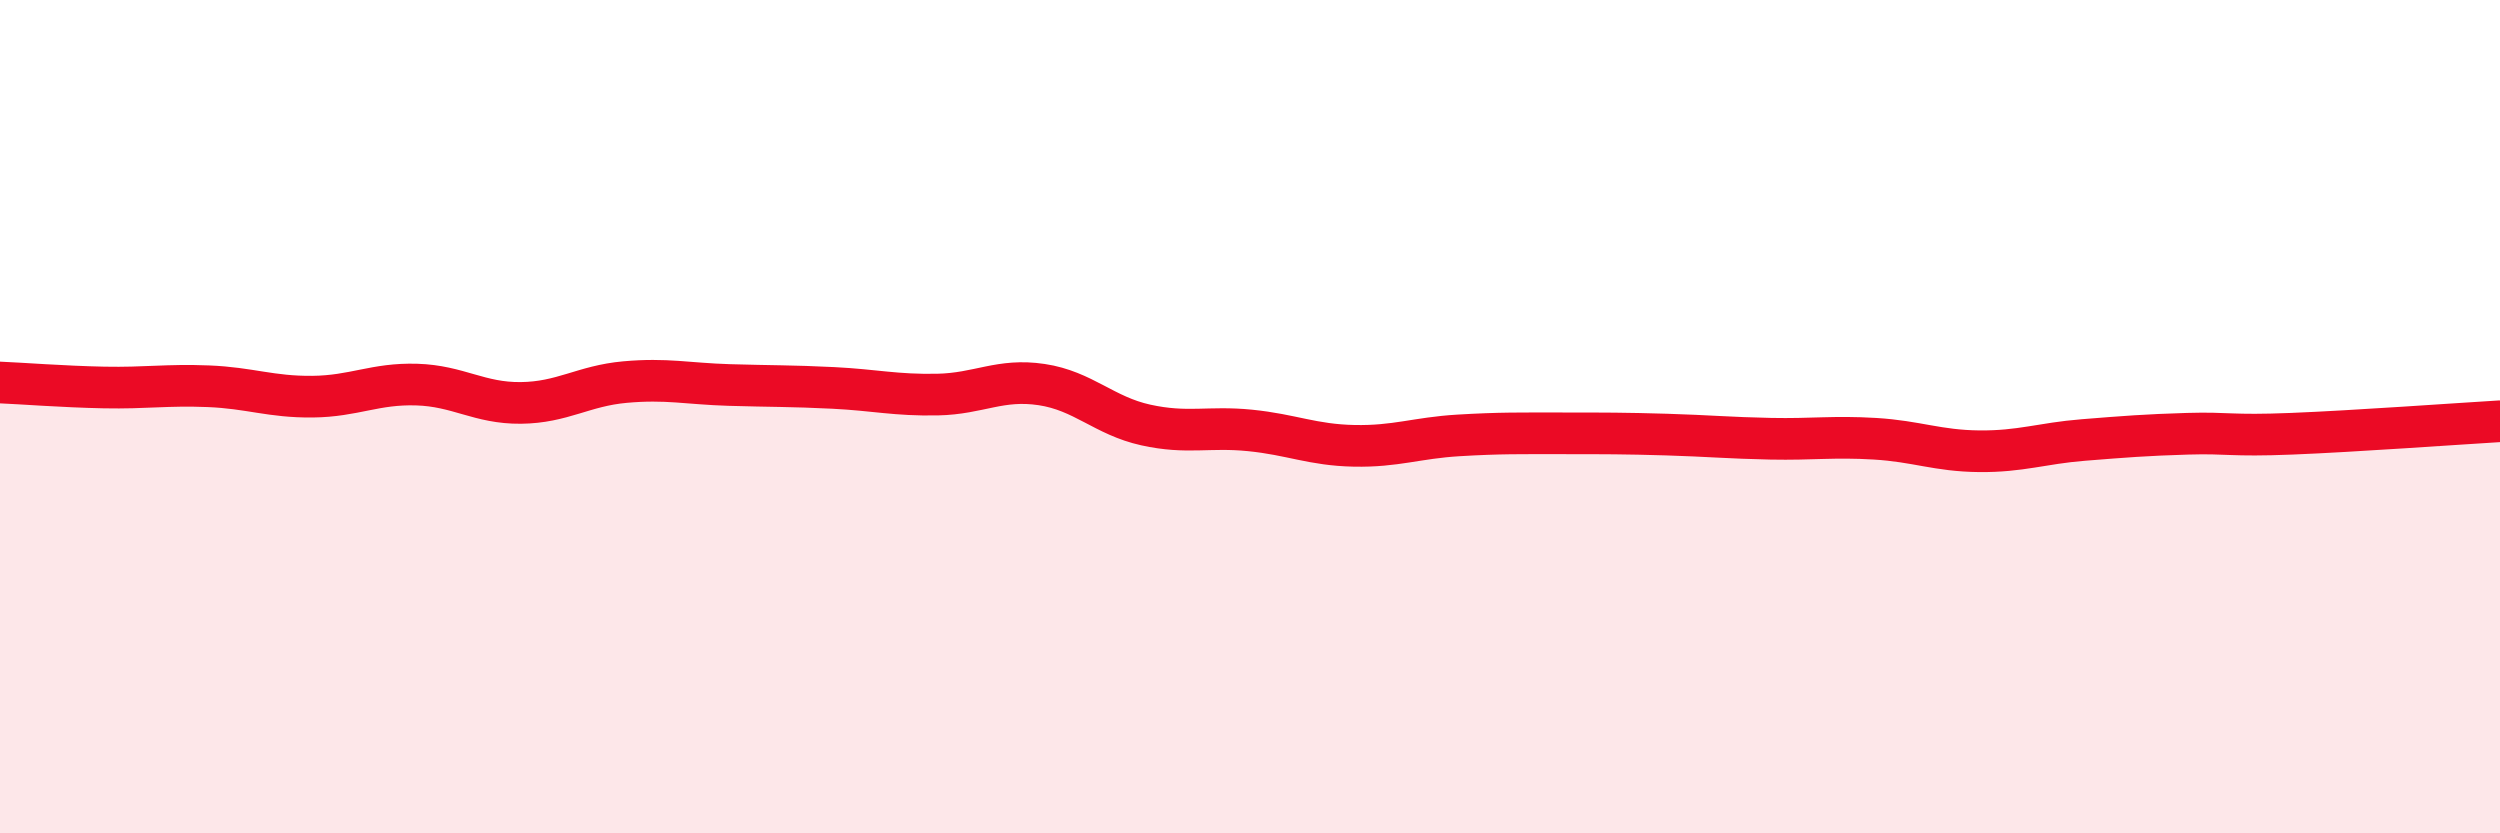
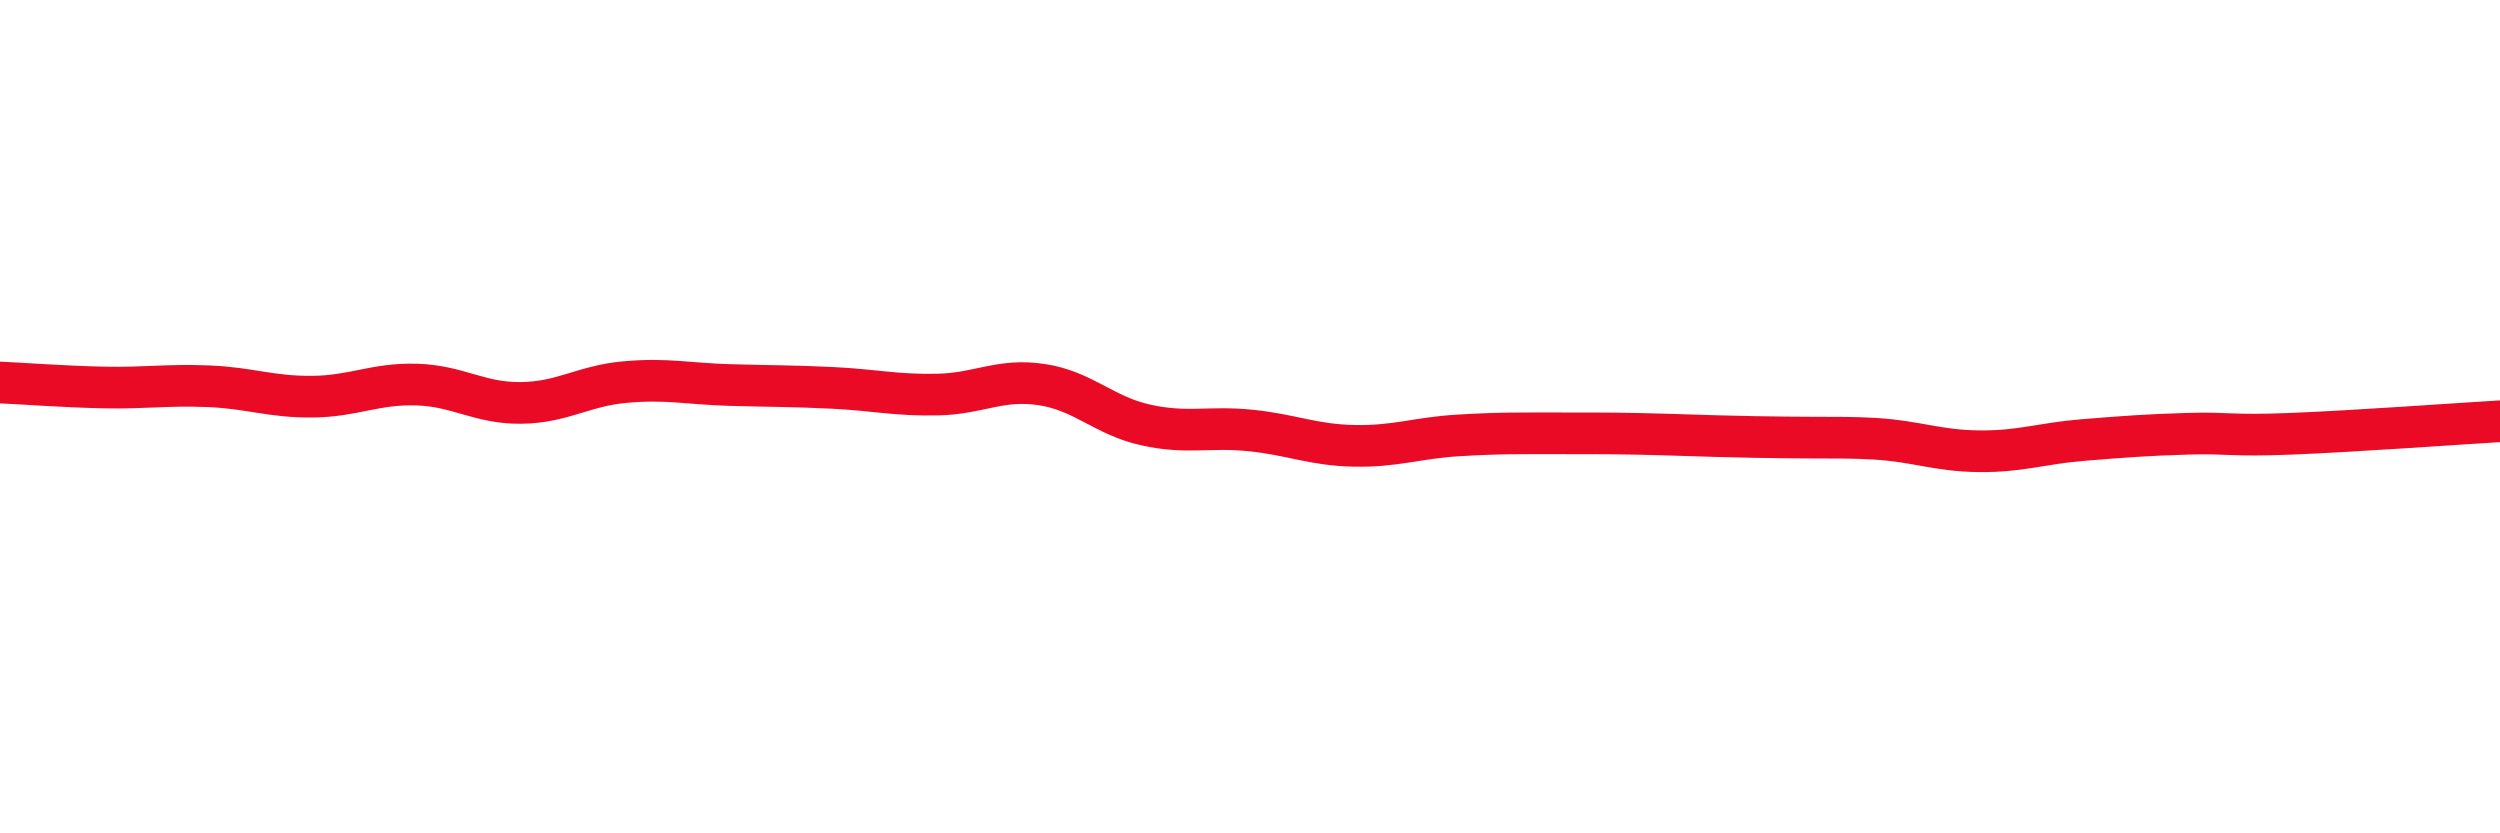
<svg xmlns="http://www.w3.org/2000/svg" width="60" height="20" viewBox="0 0 60 20">
-   <path d="M 0,9.18 C 0.5,9.2 1.5,9.28 2.5,9.3 C 3.5,9.32 4,9.23 5,9.27 C 6,9.31 6.5,9.53 7.5,9.52 C 8.5,9.51 9,9.2 10,9.23 C 11,9.26 11.5,9.68 12.5,9.67 C 13.5,9.66 14,9.26 15,9.17 C 16,9.08 16.5,9.21 17.5,9.24 C 18.5,9.27 19,9.26 20,9.31 C 21,9.36 21.5,9.49 22.5,9.47 C 23.5,9.45 24,9.08 25,9.23 C 26,9.38 26.5,9.98 27.5,10.2 C 28.5,10.42 29,10.23 30,10.33 C 31,10.43 31.5,10.68 32.5,10.7 C 33.5,10.72 34,10.51 35,10.45 C 36,10.39 36.5,10.4 37.5,10.4 C 38.5,10.4 39,10.4 40,10.43 C 41,10.46 41.5,10.51 42.5,10.53 C 43.5,10.55 44,10.47 45,10.53 C 46,10.59 46.5,10.82 47.5,10.83 C 48.5,10.84 49,10.64 50,10.56 C 51,10.48 51.5,10.44 52.5,10.41 C 53.5,10.38 53.5,10.47 55,10.41 C 56.5,10.35 59,10.17 60,10.11L60 20L0 20Z" fill="#EB0A25" opacity="0.1" stroke-linecap="round" stroke-linejoin="round" />
-   <path d="M 0,9.18 C 0.5,9.2 1.5,9.28 2.5,9.3 C 3.5,9.32 4,9.23 5,9.27 C 6,9.31 6.5,9.53 7.5,9.52 C 8.5,9.51 9,9.2 10,9.23 C 11,9.26 11.5,9.68 12.5,9.67 C 13.5,9.66 14,9.26 15,9.17 C 16,9.08 16.5,9.21 17.5,9.24 C 18.5,9.27 19,9.26 20,9.31 C 21,9.36 21.5,9.49 22.5,9.47 C 23.5,9.45 24,9.08 25,9.23 C 26,9.38 26.5,9.98 27.5,10.2 C 28.5,10.42 29,10.23 30,10.33 C 31,10.43 31.5,10.68 32.5,10.7 C 33.5,10.72 34,10.51 35,10.45 C 36,10.39 36.5,10.4 37.5,10.4 C 38.5,10.4 39,10.4 40,10.43 C 41,10.46 41.5,10.51 42.5,10.53 C 43.5,10.55 44,10.47 45,10.53 C 46,10.59 46.5,10.82 47.5,10.83 C 48.5,10.84 49,10.64 50,10.56 C 51,10.48 51.5,10.44 52.5,10.41 C 53.5,10.38 53.5,10.47 55,10.41 C 56.5,10.35 59,10.17 60,10.11" stroke="#EB0A25" stroke-width="1" fill="none" stroke-linecap="round" stroke-linejoin="round" />
+   <path d="M 0,9.18 C 0.5,9.2 1.5,9.28 2.5,9.3 C 3.5,9.32 4,9.23 5,9.27 C 6,9.31 6.5,9.53 7.5,9.52 C 8.5,9.51 9,9.2 10,9.23 C 11,9.26 11.5,9.68 12.5,9.67 C 13.5,9.66 14,9.26 15,9.17 C 16,9.08 16.5,9.21 17.5,9.24 C 18.5,9.27 19,9.26 20,9.31 C 21,9.36 21.5,9.49 22.5,9.47 C 23.5,9.45 24,9.08 25,9.23 C 26,9.38 26.5,9.98 27.5,10.2 C 28.5,10.42 29,10.23 30,10.33 C 31,10.43 31.5,10.68 32.5,10.7 C 33.5,10.72 34,10.51 35,10.45 C 36,10.39 36.5,10.4 37.5,10.4 C 38.5,10.4 39,10.4 40,10.43 C 43.5,10.55 44,10.47 45,10.53 C 46,10.59 46.5,10.82 47.5,10.83 C 48.5,10.84 49,10.64 50,10.56 C 51,10.48 51.5,10.44 52.5,10.41 C 53.5,10.38 53.5,10.47 55,10.41 C 56.5,10.35 59,10.17 60,10.11" stroke="#EB0A25" stroke-width="1" fill="none" stroke-linecap="round" stroke-linejoin="round" />
</svg>